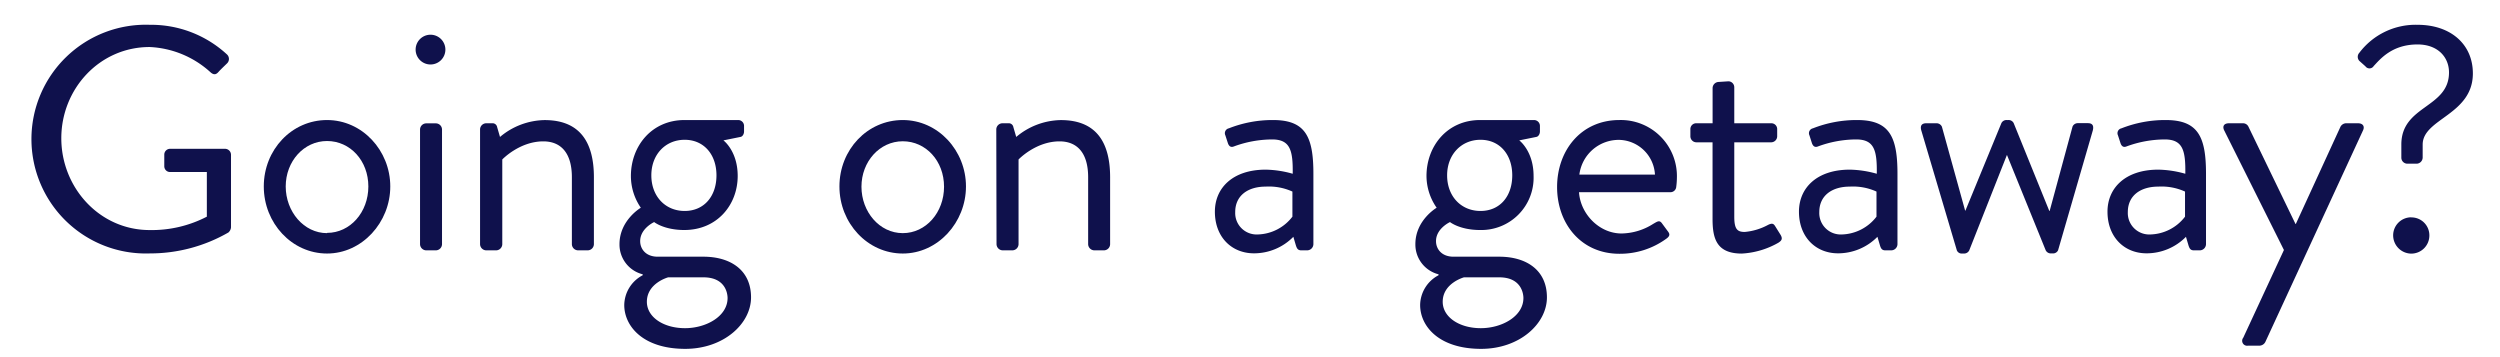
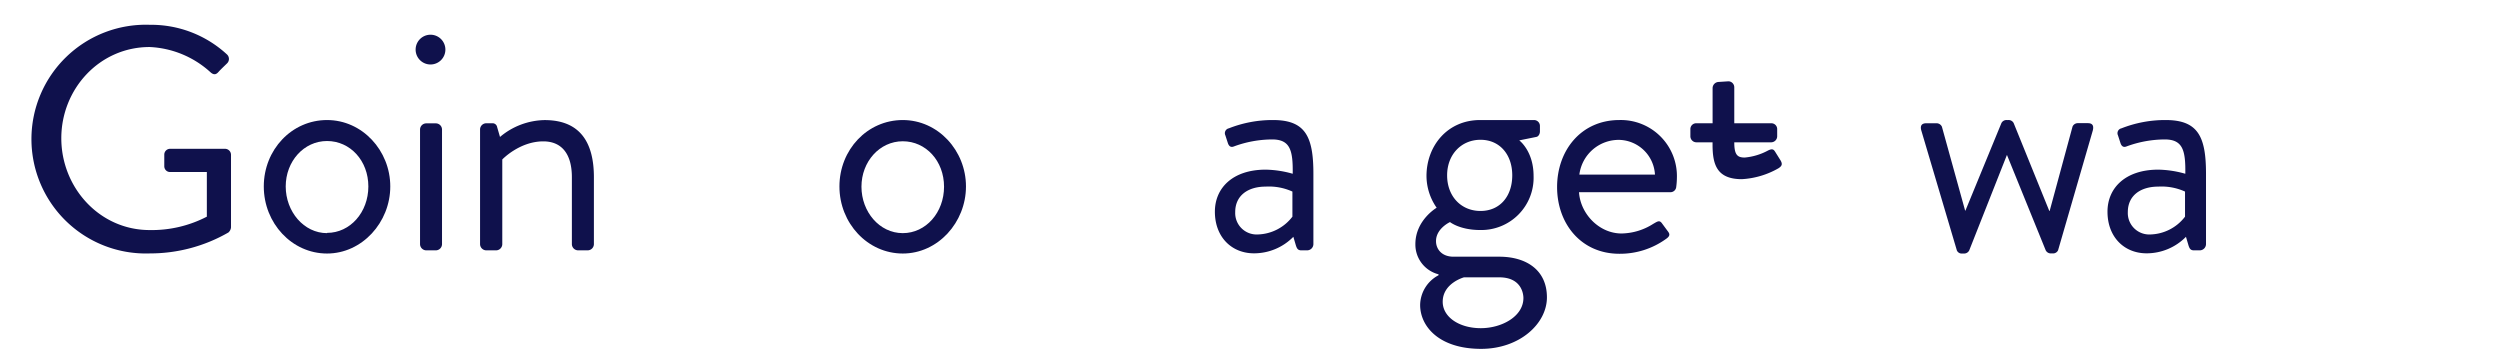
<svg xmlns="http://www.w3.org/2000/svg" id="Layer_1" data-name="Layer 1" viewBox="0 0 504 72">
  <defs>
    <style>.cls-1{fill:#0f114c;}</style>
  </defs>
  <path class="cls-1" d="M30.23,5a22.53,22.53,0,0,1,15.5,5.95,1.24,1.24,0,0,1,.07,1.8c-.58.57-1.28,1.22-1.79,1.79s-1,.58-1.67-.06a19.48,19.48,0,0,0-12.17-5c-10.12,0-17.81,8.46-17.81,18.39s7.69,18.51,17.81,18.51A24.09,24.09,0,0,0,41.7,43.68v-9H34.33a1.16,1.16,0,0,1-1.21-1.15V31.19A1.17,1.17,0,0,1,34.33,30H45.41a1.21,1.21,0,0,1,1.16,1.22V45.86a1.59,1.59,0,0,1-.51,1,31.65,31.65,0,0,1-15.83,4.23A23.06,23.06,0,1,1,30.23,5Z" />
  <path class="cls-1" d="M65.93,24.2c7.11,0,12.75,6.15,12.75,13.39S73,51.11,65.93,51.11,53.18,45,53.18,37.59,58.82,24.2,65.93,24.2Zm0,22.75c4.68,0,8.33-4.17,8.33-9.36s-3.65-9.16-8.33-9.16-8.33,4.1-8.33,9.16S61.25,47,65.93,47Z" />
  <path class="cls-1" d="M83.79,10a3,3,0,1,1,3,3A3,3,0,0,1,83.79,10Zm.89,16.08a1.26,1.26,0,0,1,1.22-1.21h2a1.25,1.25,0,0,1,1.21,1.21V49.25a1.26,1.26,0,0,1-1.21,1.22h-2a1.27,1.27,0,0,1-1.22-1.22Z" />
  <path class="cls-1" d="M96.78,26.06A1.26,1.26,0,0,1,98,24.85h1.22a.93.93,0,0,1,1,.76l.58,2a14.28,14.28,0,0,1,9-3.4c7.43,0,9.93,4.87,9.93,11.53V49.25a1.27,1.27,0,0,1-1.22,1.22h-2a1.27,1.27,0,0,1-1.22-1.22V35.73c0-4.86-2.18-7.23-5.76-7.23-4.81,0-8.27,3.65-8.27,3.65v17.1A1.26,1.26,0,0,1,100,50.47H98a1.27,1.27,0,0,1-1.22-1.22Z" />
-   <path class="cls-1" d="M129.19,41.88a11.28,11.28,0,0,1-2-6.4c0-6,4.16-11.28,10.82-11.28H148.8A1.18,1.18,0,0,1,150,25.42v1.09c0,.45-.25,1-.7,1.09l-3.46.7s2.88,2.12,2.88,7.18c0,5.83-4.16,10.89-10.76,10.89-4.1,0-6.08-1.6-6.08-1.6s-2.82,1.28-2.82,3.84c0,1.6,1.15,3.14,3.52,3.14h9.22c5.38,0,9.61,2.63,9.61,8.2,0,5.31-5.51,10.38-13.26,10.38-8.58,0-12.3-4.62-12.3-8.84a6.89,6.89,0,0,1,3.72-6v-.19a6.18,6.18,0,0,1-4.68-6.09C124.9,44.38,129.19,41.88,129.19,41.88Zm8.91,24.28c4.23,0,8.58-2.37,8.58-6.08,0-.84-.38-4.17-4.87-4.17H134.7s-4.29,1.16-4.29,4.93C130.41,63.92,133.74,66.16,138.1,66.16Zm6.34-30.81c0-4.23-2.56-7.17-6.41-7.17s-6.72,2.94-6.72,7.17,2.82,7.18,6.72,7.18S144.44,39.58,144.44,35.35Z" />
  <path class="cls-1" d="M182,24.2c7.11,0,12.74,6.15,12.74,13.39S189.09,51.11,182,51.11,169.23,45,169.23,37.59,174.86,24.2,182,24.2ZM182,47c4.67,0,8.32-4.17,8.32-9.36s-3.65-9.16-8.32-9.16-8.33,4.1-8.33,9.16S177.3,47,182,47Z" />
-   <path class="cls-1" d="M200.85,26.06a1.26,1.26,0,0,1,1.22-1.21h1.22a.93.93,0,0,1,1,.76l.58,2a14.27,14.27,0,0,1,9-3.4c7.44,0,9.93,4.87,9.93,11.53V49.25a1.26,1.26,0,0,1-1.21,1.22h-2a1.27,1.27,0,0,1-1.22-1.22V35.73c0-4.86-2.18-7.23-5.77-7.23-4.8,0-8.26,3.65-8.26,3.65v17.1a1.27,1.27,0,0,1-1.22,1.22h-2a1.27,1.27,0,0,1-1.22-1.22Z" />
  <path class="cls-1" d="M255.17,34.2a21.1,21.1,0,0,1,5.44.83c.07-4.74-.51-6.92-4.16-6.92a22.56,22.56,0,0,0-7.69,1.41c-.64.26-1-.06-1.21-.64l-.52-1.6a1,1,0,0,1,.71-1.41,24,24,0,0,1,8.9-1.67c6.54,0,8.14,3.34,8.14,10.83V49.25a1.27,1.27,0,0,1-1.22,1.22h-1.22c-.7,0-.89-.39-1.09-1l-.51-1.73a11.11,11.11,0,0,1-7.94,3.33c-4.49,0-7.88-3.27-7.88-8.39C244.92,37.85,248.57,34.2,255.17,34.2ZM253.5,47.27a9.09,9.09,0,0,0,7.05-3.59V38.62a11.42,11.42,0,0,0-5.38-1c-3.59,0-6.15,1.8-6.15,5.13A4.32,4.32,0,0,0,253.5,47.27Z" />
  <path class="cls-1" d="M289.63,41.88a11.25,11.25,0,0,1-2.05-6.4c0-6,4.16-11.28,10.82-11.28h10.83a1.19,1.19,0,0,1,1.22,1.22v1.09c0,.45-.26,1-.71,1.09l-3.46.7s2.89,2.12,2.89,7.18A10.54,10.54,0,0,1,298.4,46.37c-4.1,0-6.08-1.6-6.08-1.6s-2.82,1.28-2.82,3.84c0,1.6,1.15,3.14,3.52,3.14h9.23c5.38,0,9.61,2.63,9.61,8.2,0,5.31-5.51,10.38-13.26,10.38-8.59,0-12.3-4.62-12.3-8.84a6.89,6.89,0,0,1,3.71-6v-.19a6.19,6.19,0,0,1-4.67-6.09C285.34,44.38,289.63,41.88,289.63,41.88Zm8.9,24.28c4.23,0,8.59-2.37,8.59-6.08,0-.84-.39-4.17-4.87-4.17h-7.11s-4.29,1.16-4.29,4.93C290.85,63.92,294.18,66.16,298.53,66.16Zm6.34-30.81c0-4.23-2.56-7.17-6.4-7.17s-6.73,2.94-6.73,7.17,2.82,7.18,6.73,7.18S304.87,39.58,304.87,35.35Z" />
  <path class="cls-1" d="M326.47,24.2a11.31,11.31,0,0,1,11.59,11.73,14.39,14.39,0,0,1-.13,1.73,1.17,1.17,0,0,1-1.15,1.09H318.33c.26,4.29,4,8.32,8.58,8.32a12.21,12.21,0,0,0,6.35-1.92c.89-.51,1.28-.83,1.79-.13l1.09,1.48c.45.57.7,1-.26,1.66a15.86,15.86,0,0,1-9.41,3c-7.75,0-12.56-6.09-12.56-13.45S318.72,24.2,326.47,24.2Zm7.17,11a7.4,7.4,0,0,0-7.17-7,8,8,0,0,0-8.07,7Z" />
-   <path class="cls-1" d="M345.25,28.69H342a1.22,1.22,0,0,1-1.22-1.22V26.06A1.17,1.17,0,0,1,342,24.85h3.26V17.73a1.26,1.26,0,0,1,1.22-1.21l2-.13a1.21,1.21,0,0,1,1.15,1.22v7.24h7.43a1.17,1.17,0,0,1,1.22,1.21v1.41a1.22,1.22,0,0,1-1.22,1.22h-7.43v15c0,2.56.64,3.07,2.12,3.07a12.16,12.16,0,0,0,4.67-1.41c1-.51,1.22-.13,1.54.39l1,1.6c.45.77.26,1.15-.45,1.6a16.67,16.67,0,0,1-7.36,2.18c-5.13,0-5.9-3.08-5.9-7Z" />
-   <path class="cls-1" d="M372.92,34.2a21.1,21.1,0,0,1,5.44.83c.07-4.74-.51-6.92-4.16-6.92a22.45,22.45,0,0,0-7.69,1.41c-.64.26-1-.06-1.22-.64l-.51-1.6a1,1,0,0,1,.71-1.41,24,24,0,0,1,8.9-1.67c6.53,0,8.14,3.34,8.14,10.83V49.25a1.27,1.27,0,0,1-1.22,1.22h-1.22c-.7,0-.9-.39-1.09-1l-.51-1.73a11.13,11.13,0,0,1-7.94,3.33c-4.49,0-7.88-3.27-7.88-8.39C362.67,37.85,366.32,34.2,372.92,34.2Zm-1.67,13.07a9.11,9.11,0,0,0,7.05-3.59V38.62a11.42,11.42,0,0,0-5.38-1c-3.59,0-6.15,1.8-6.15,5.13A4.32,4.32,0,0,0,371.25,47.27Z" />
+   <path class="cls-1" d="M345.25,28.69H342a1.22,1.22,0,0,1-1.22-1.22V26.06A1.17,1.17,0,0,1,342,24.85h3.26V17.73a1.26,1.26,0,0,1,1.22-1.21l2-.13a1.21,1.21,0,0,1,1.15,1.22v7.24h7.43a1.17,1.17,0,0,1,1.22,1.21v1.41a1.22,1.22,0,0,1-1.22,1.22h-7.43c0,2.56.64,3.07,2.12,3.07a12.16,12.16,0,0,0,4.67-1.41c1-.51,1.22-.13,1.54.39l1,1.6c.45.77.26,1.15-.45,1.6a16.67,16.67,0,0,1-7.36,2.18c-5.13,0-5.9-3.08-5.9-7Z" />
  <path class="cls-1" d="M387.34,26.32c-.26-.9,0-1.47,1-1.47h2a1.19,1.19,0,0,1,1.15.7l4.68,16.91h.06l7.24-17.61a1.13,1.13,0,0,1,1.09-.65h.32a1.13,1.13,0,0,1,1.09.65l7.17,17.68h.07l4.61-17a1.15,1.15,0,0,1,1.09-.7h2c1,0,1.22.57,1,1.47l-7,24.15a1.11,1.11,0,0,1-1.09.64h-.32a1.15,1.15,0,0,1-1.09-.64l-7.81-19.22L397,50.47a1.14,1.14,0,0,1-1.09.64h-.32a1.05,1.05,0,0,1-1.09-.64Z" />
  <path class="cls-1" d="M435.12,34.2a21.1,21.1,0,0,1,5.44.83c.07-4.74-.51-6.92-4.16-6.92a22.56,22.56,0,0,0-7.69,1.41c-.64.26-1-.06-1.21-.64l-.52-1.6a1,1,0,0,1,.71-1.41,24,24,0,0,1,8.9-1.67c6.54,0,8.14,3.34,8.14,10.83V49.25a1.27,1.27,0,0,1-1.22,1.22h-1.22c-.7,0-.89-.39-1.09-1l-.51-1.73a11.11,11.11,0,0,1-7.94,3.33c-4.49,0-7.88-3.27-7.88-8.39C424.87,37.85,428.52,34.2,435.12,34.2Zm-1.67,13.07a9.09,9.09,0,0,0,7.05-3.59V38.62a11.42,11.42,0,0,0-5.38-1c-3.59,0-6.15,1.8-6.15,5.13A4.32,4.32,0,0,0,433.45,47.27Z" />
-   <path class="cls-1" d="M448.38,26.25c-.38-.83,0-1.4,1-1.4h2.82a1.21,1.21,0,0,1,1.09.7l9.48,19.6h.07l9-19.6a1.33,1.33,0,0,1,1.09-.7h2.44c1,0,1.41.64,1,1.47l-19.67,42.6a1.36,1.36,0,0,1-1.09.76h-2.37a1,1,0,0,1-1-1.6l8.2-17.68Z" />
-   <path class="cls-1" d="M484.11,31.83V29.14c0-7.95,9.61-7.31,9.61-14.54,0-3-2.18-5.64-6.34-5.64-5.19,0-7.56,3-8.84,4.35a1,1,0,0,1-1.66.07l-1.22-1.09a1.2,1.2,0,0,1,0-1.67A14.21,14.21,0,0,1,487.38,5c6.66,0,11.15,3.91,11.15,9.8,0,8.39-10.12,9.09-10.12,14.35v2.62A1.26,1.26,0,0,1,487.06,33h-1.73A1.22,1.22,0,0,1,484.11,31.83Zm2,12a3.61,3.61,0,0,1,3.65,3.65,3.65,3.65,0,0,1-3.65,3.65,3.69,3.69,0,0,1-3.65-3.65A3.64,3.64,0,0,1,486.1,43.81Z" />
</svg>